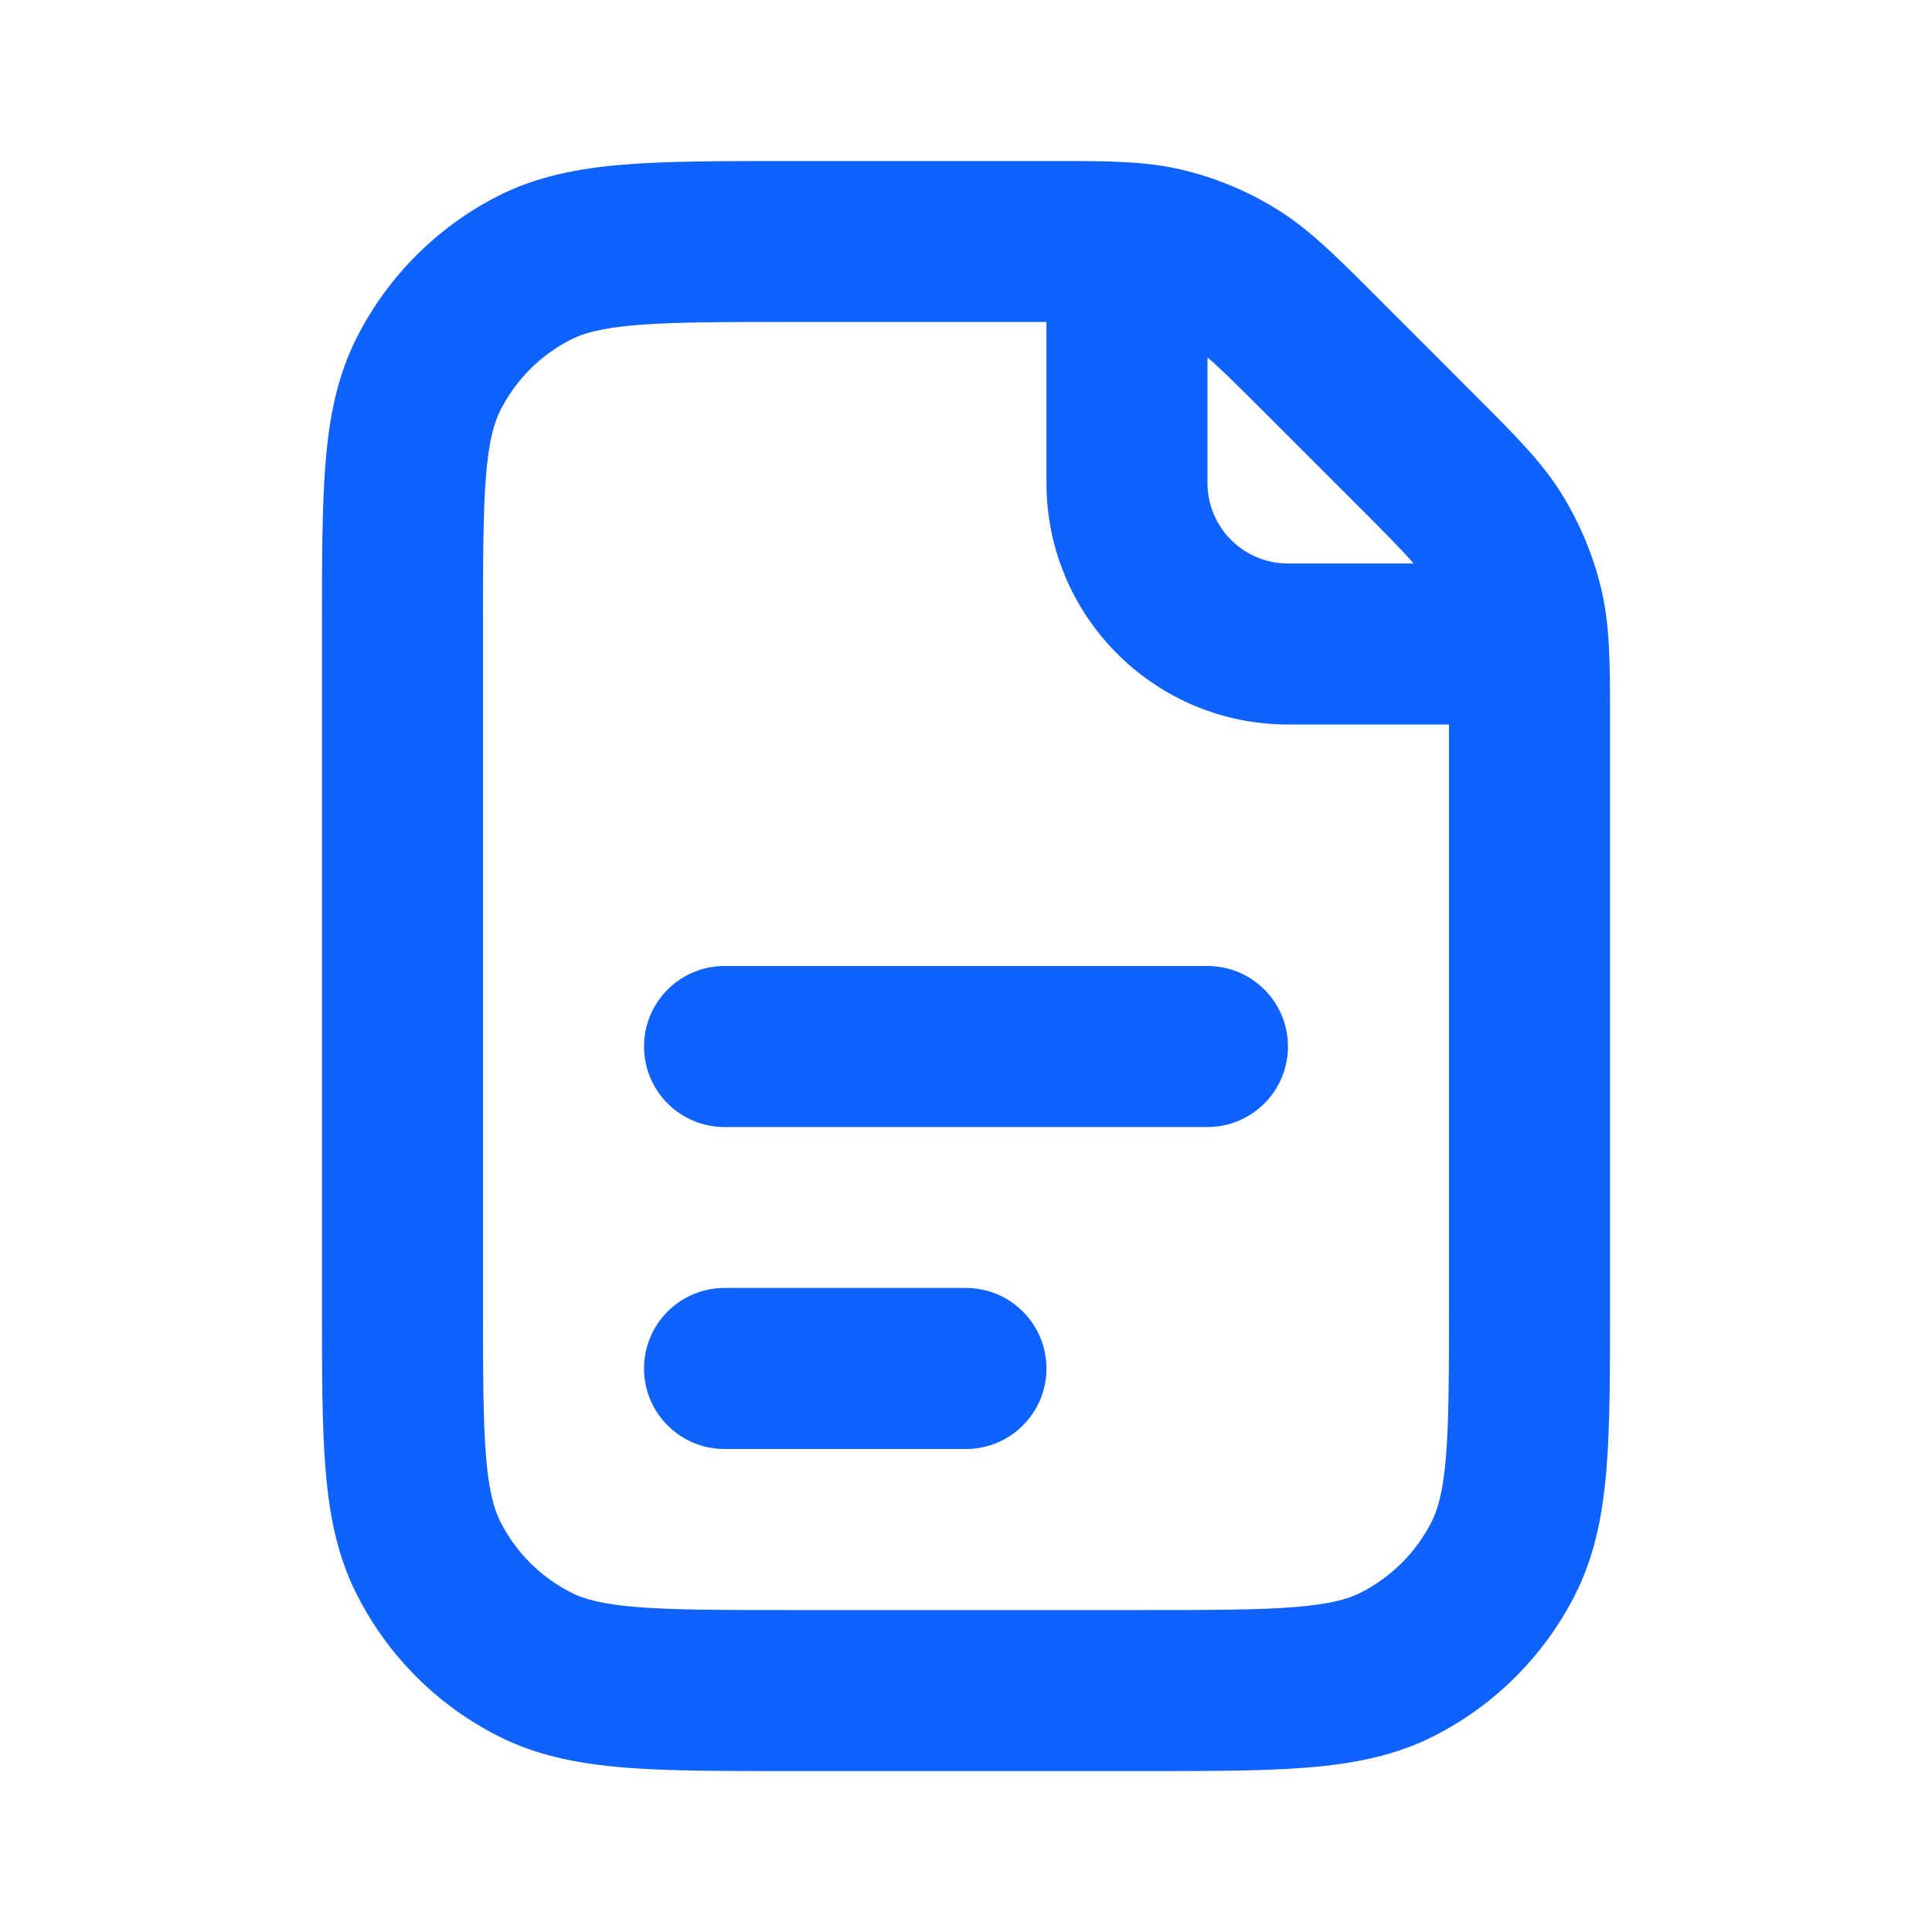
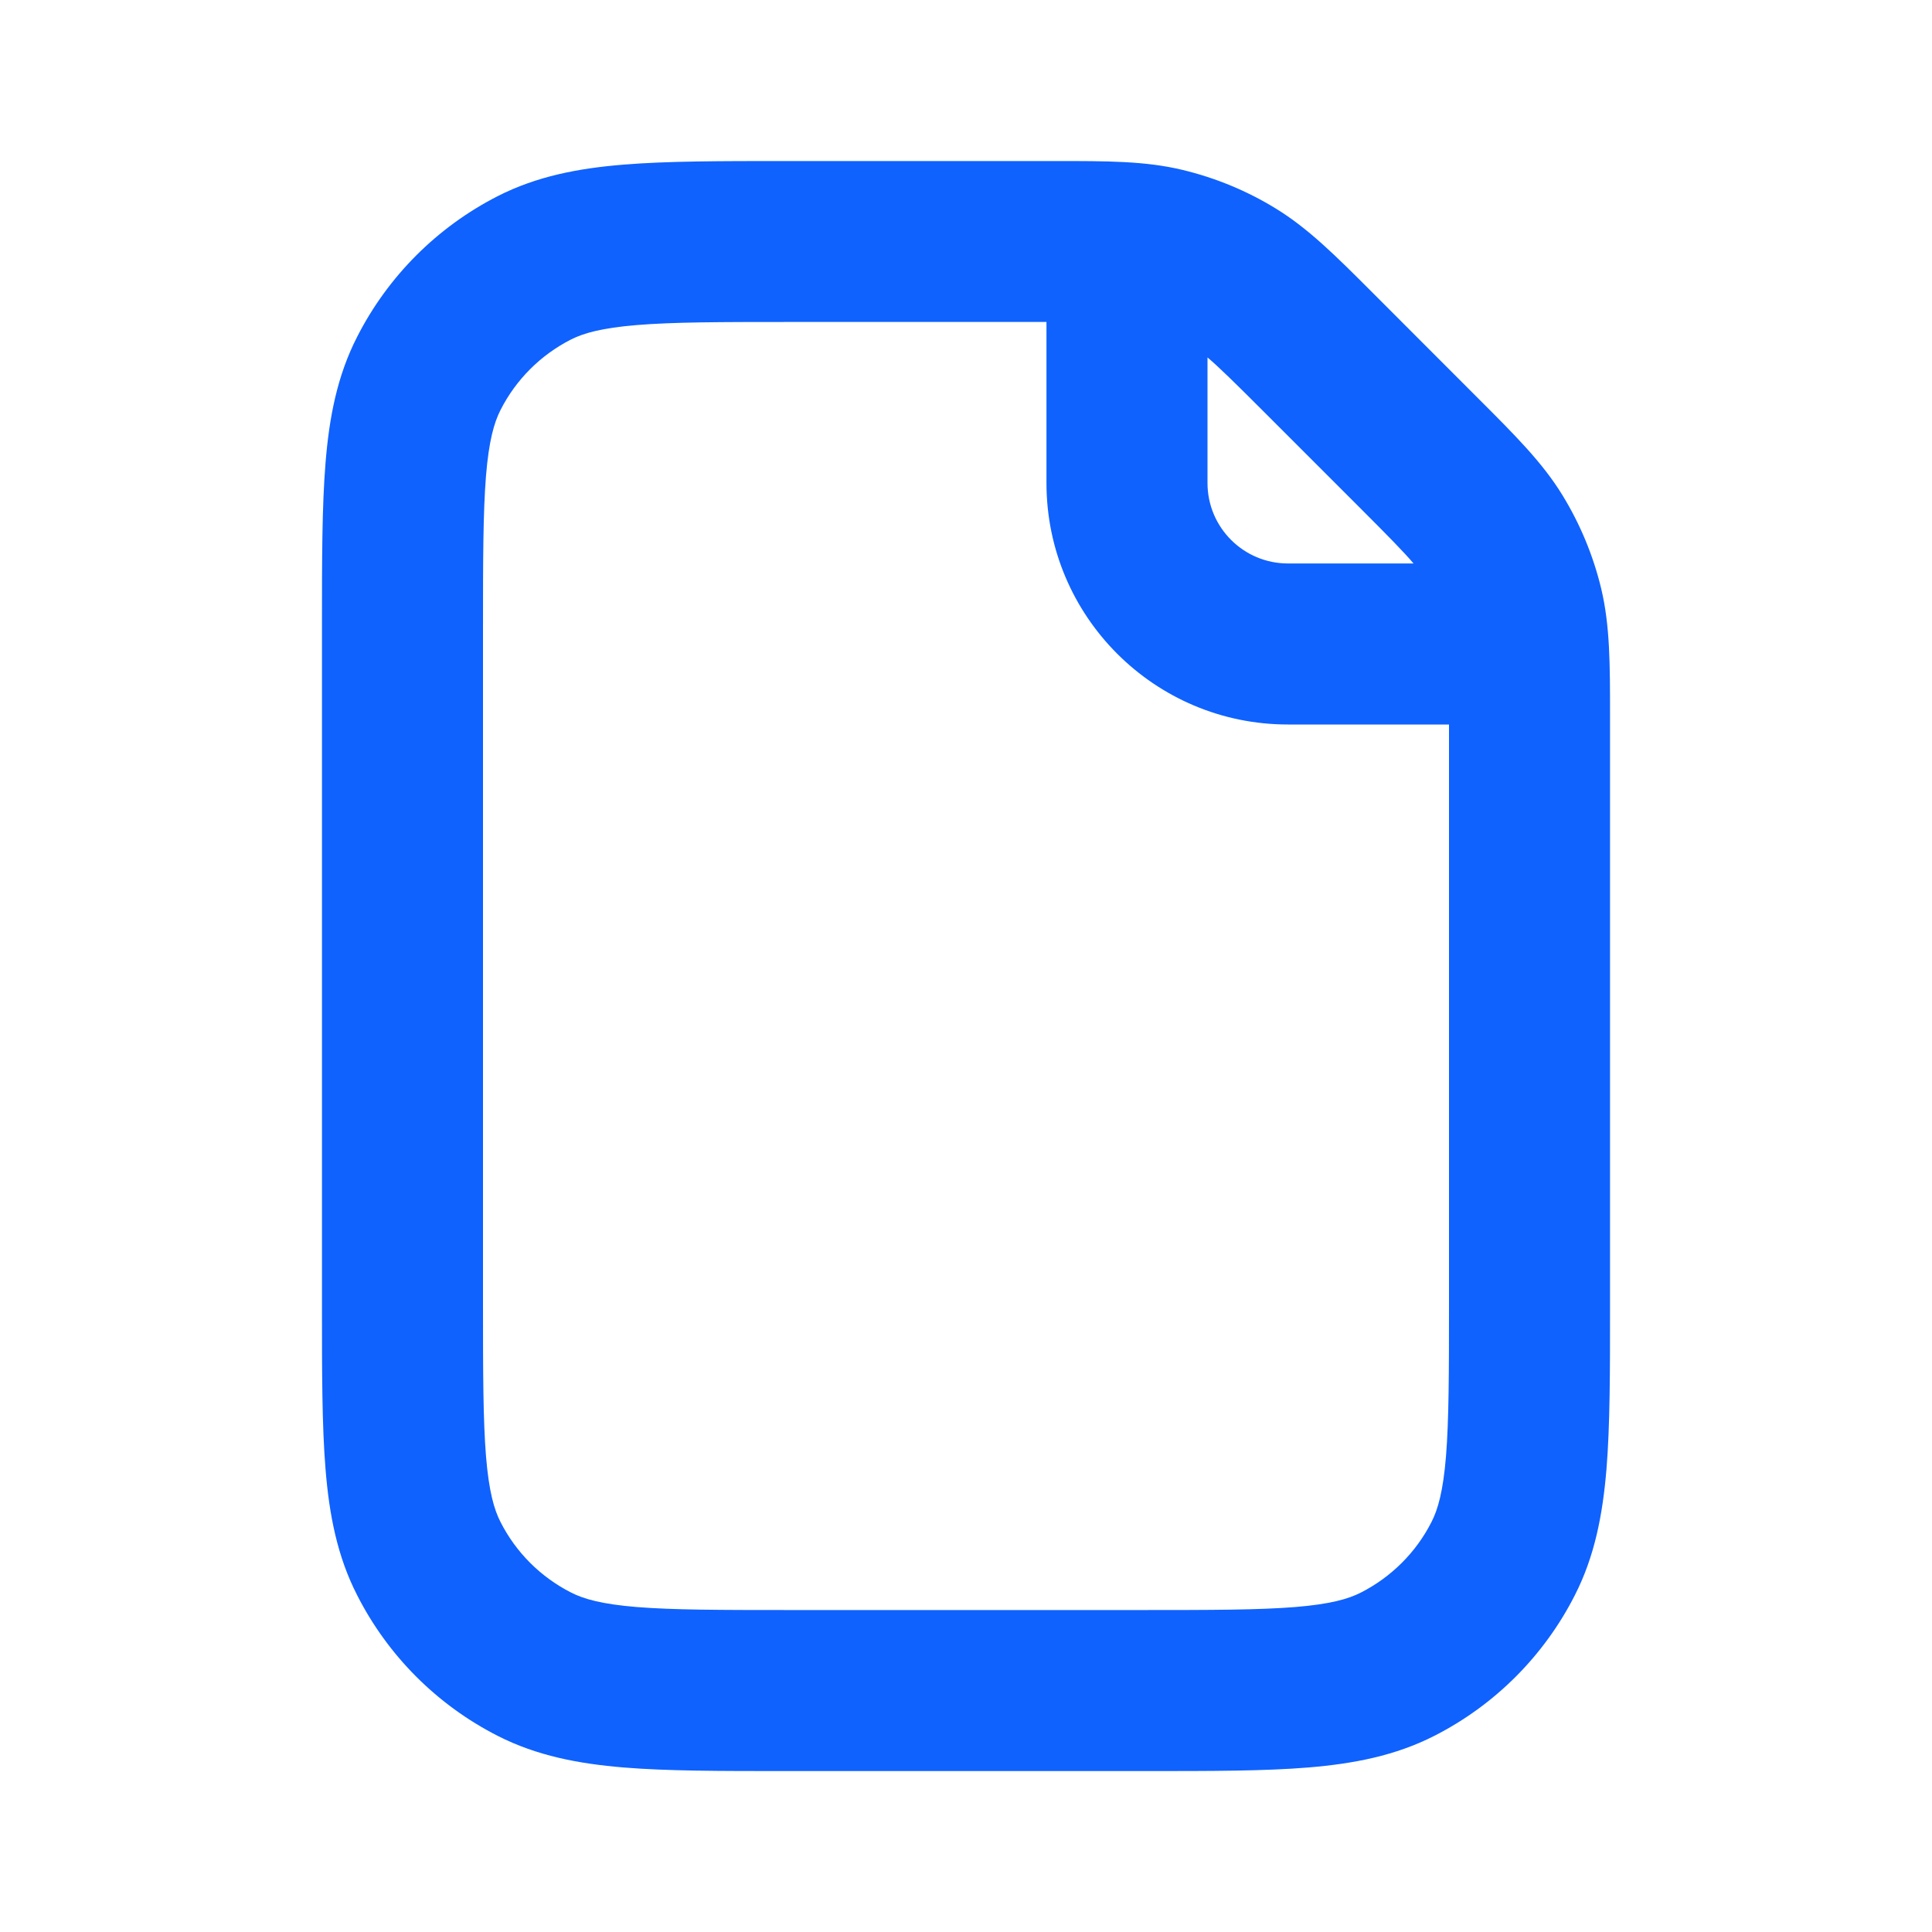
<svg xmlns="http://www.w3.org/2000/svg" width="20" height="20" viewBox="0 0 20 20" fill="none">
  <path fill-rule="evenodd" clip-rule="evenodd" d="M12.242 1.759C11.857 1.666 11.457 1.667 10.928 1.667L8.132 1.667C7.461 1.667 6.908 1.667 6.457 1.704C5.988 1.742 5.558 1.824 5.153 2.03C4.526 2.35 4.016 2.86 3.697 3.487C3.49 3.891 3.408 4.322 3.37 4.79C3.333 5.241 3.333 5.795 3.333 6.466V13.534C3.333 14.205 3.333 14.759 3.37 15.21C3.408 15.678 3.49 16.109 3.697 16.513C4.016 17.141 4.526 17.651 5.153 17.97C5.558 18.176 5.988 18.258 6.457 18.297C6.908 18.334 7.461 18.334 8.132 18.334H11.868C12.539 18.334 13.092 18.334 13.543 18.297C14.011 18.258 14.442 18.176 14.847 17.97C15.474 17.651 15.984 17.141 16.303 16.513C16.509 16.109 16.591 15.678 16.63 15.21C16.667 14.759 16.667 14.205 16.667 13.534L16.667 7.405C16.667 6.876 16.667 6.476 16.575 6.091C16.493 5.751 16.358 5.426 16.175 5.127C15.968 4.789 15.685 4.507 15.311 4.133L14.201 3.022C13.827 2.648 13.544 2.365 13.206 2.158C12.908 1.975 12.583 1.841 12.242 1.759ZM10.833 3.333H8.167C7.453 3.333 6.968 3.334 6.592 3.365C6.227 3.395 6.04 3.449 5.91 3.515C5.596 3.675 5.341 3.93 5.182 4.243C5.115 4.374 5.061 4.561 5.031 4.926C5.001 5.301 5 5.786 5 6.5V13.5C5 14.214 5.001 14.699 5.031 15.074C5.061 15.44 5.115 15.627 5.182 15.757C5.341 16.07 5.596 16.325 5.91 16.485C6.04 16.552 6.227 16.606 6.592 16.636C6.968 16.666 7.453 16.667 8.167 16.667H11.833C12.547 16.667 13.032 16.666 13.407 16.636C13.773 16.606 13.96 16.552 14.09 16.485C14.403 16.325 14.659 16.07 14.818 15.757C14.885 15.627 14.939 15.44 14.969 15.074C14.999 14.699 15 14.214 15 13.5V7.5H13.333C11.953 7.5 10.833 6.381 10.833 5V3.333ZM14.633 5.833C14.533 5.715 14.373 5.552 14.072 5.251L13.082 4.261C12.781 3.96 12.618 3.8 12.5 3.7V5C12.5 5.46 12.873 5.833 13.333 5.833H14.633Z" fill="#0F62FE" />
-   <path d="M7.5 10C7.04 10 6.667 10.373 6.667 10.833C6.667 11.294 7.04 11.667 7.5 11.667H12.5C12.96 11.667 13.333 11.294 13.333 10.833C13.333 10.373 12.96 10 12.5 10H7.5Z" fill="#0F62FE" />
-   <path d="M7.5 13.333C7.04 13.333 6.667 13.706 6.667 14.167C6.667 14.627 7.04 15 7.5 15H10C10.46 15 10.833 14.627 10.833 14.167C10.833 13.706 10.46 13.333 10 13.333H7.5Z" fill="#0F62FE" />
</svg>